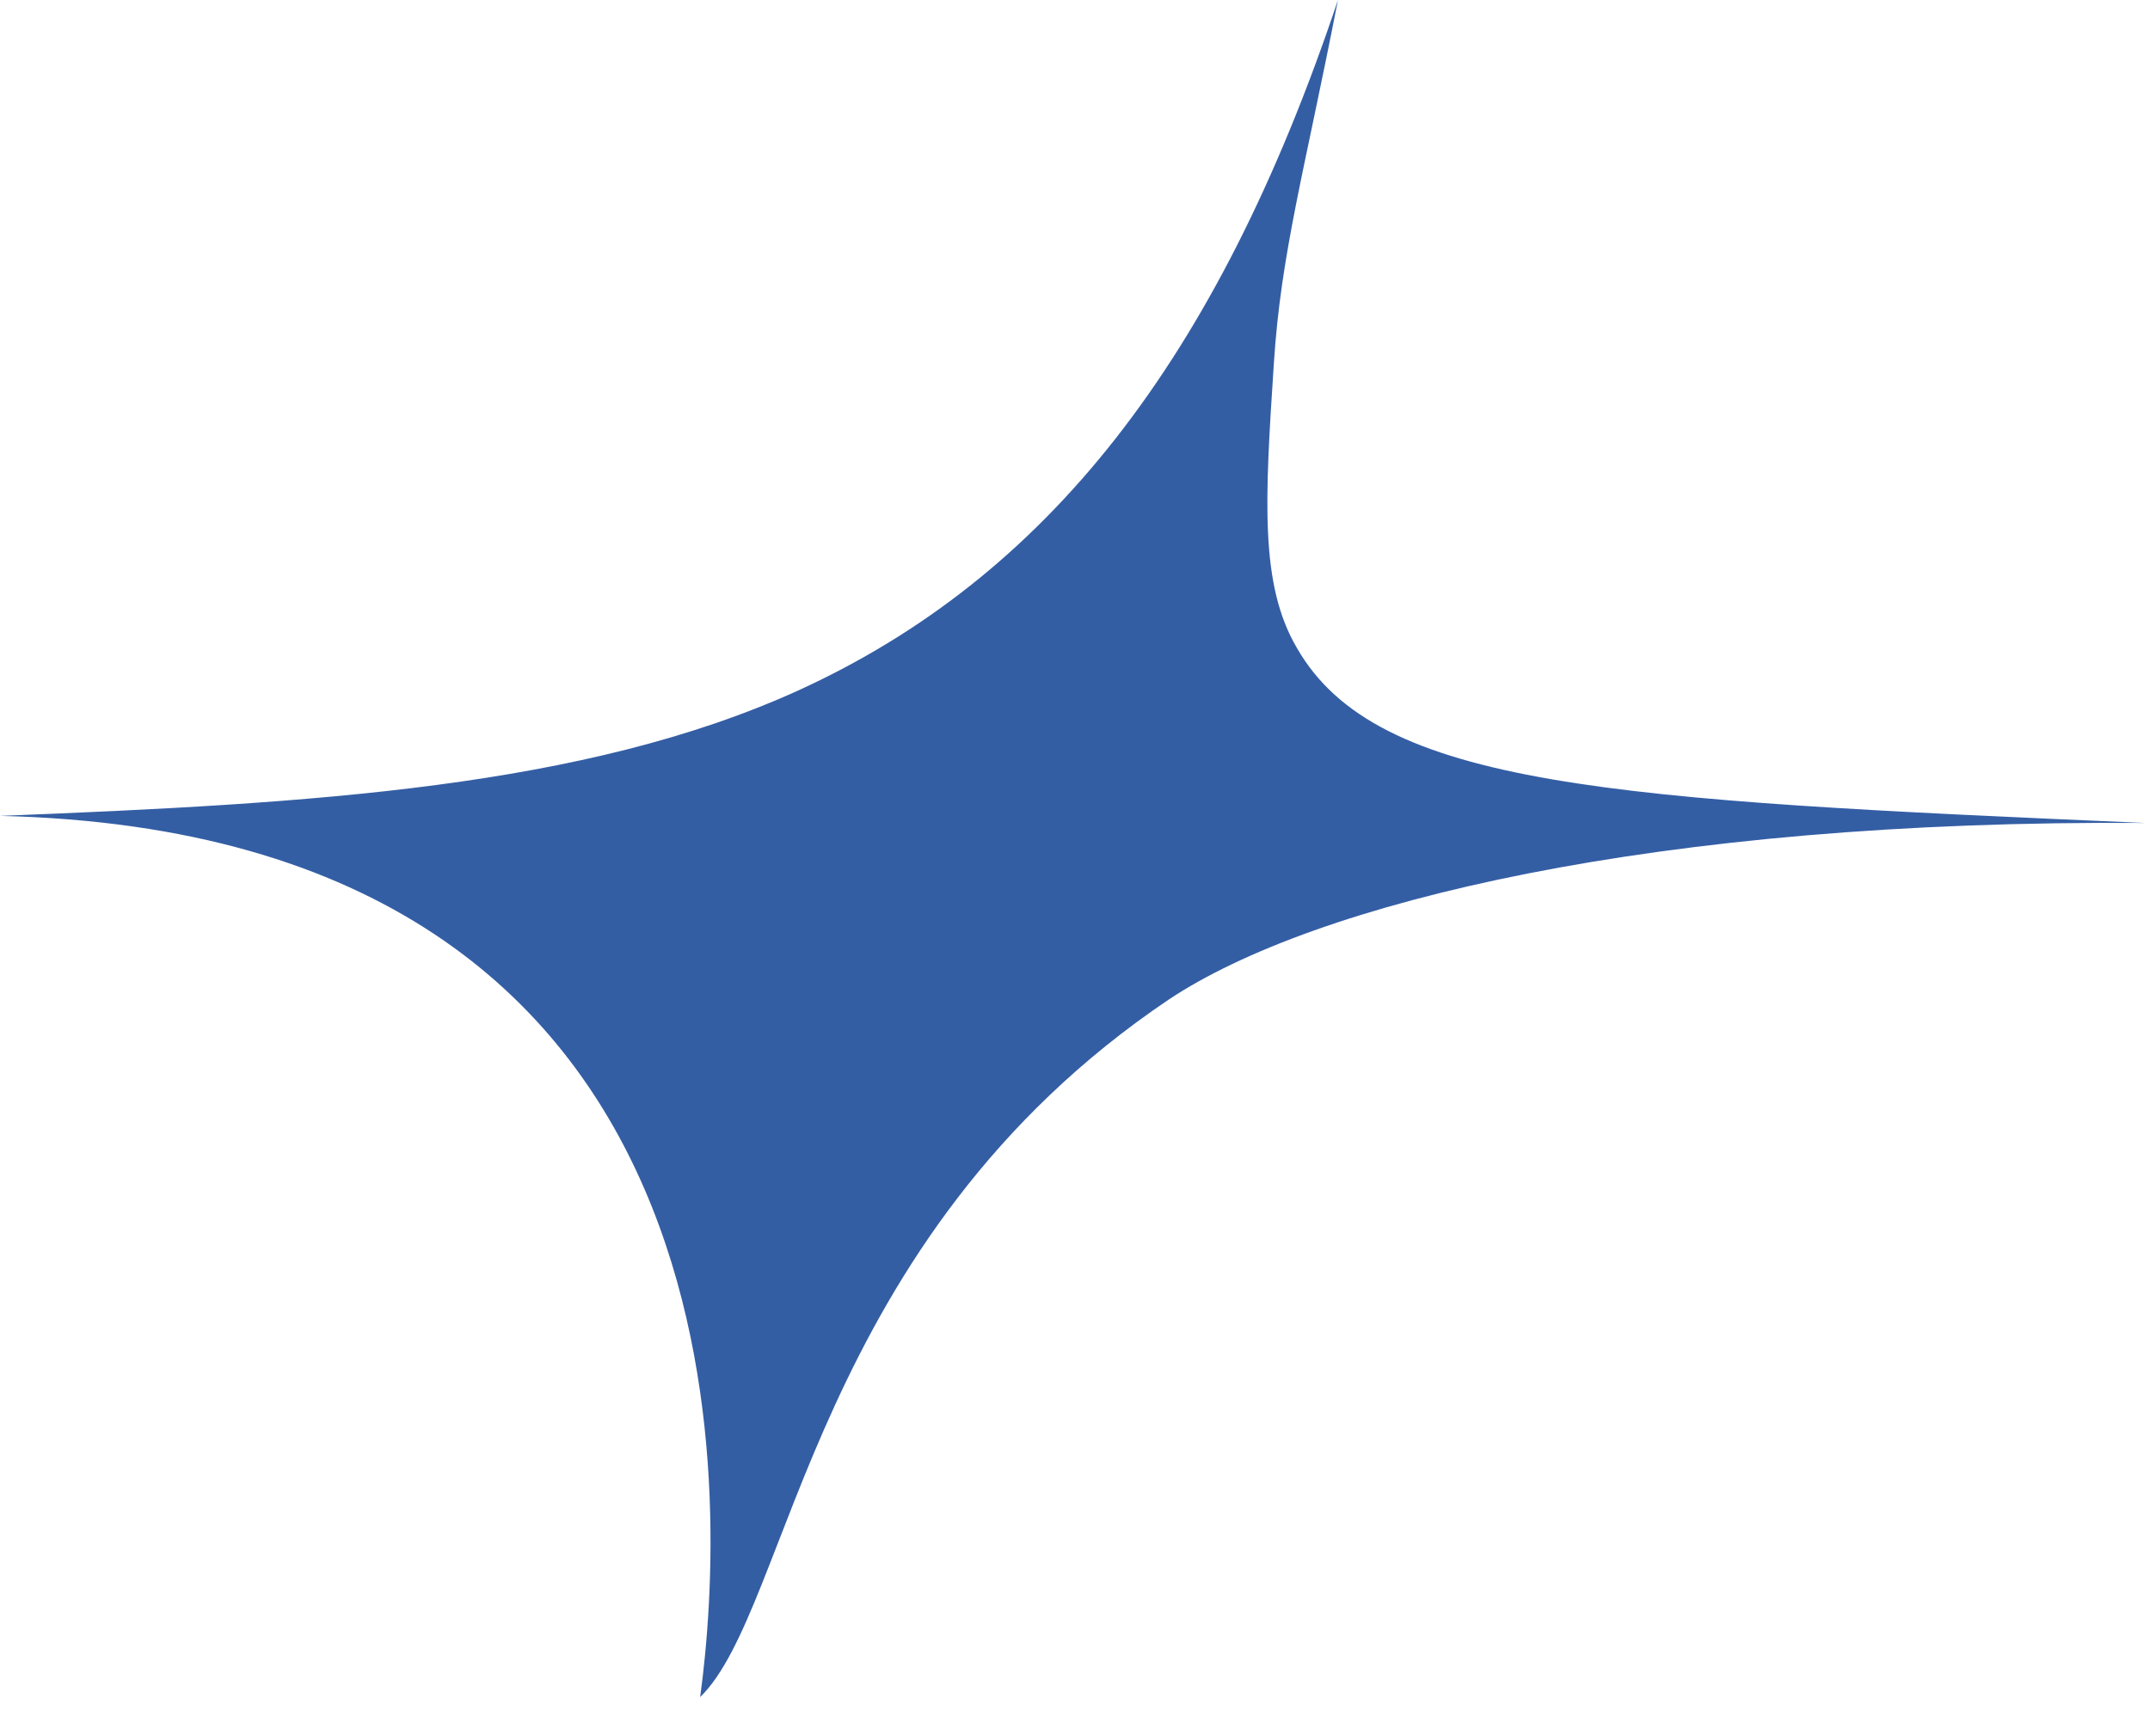
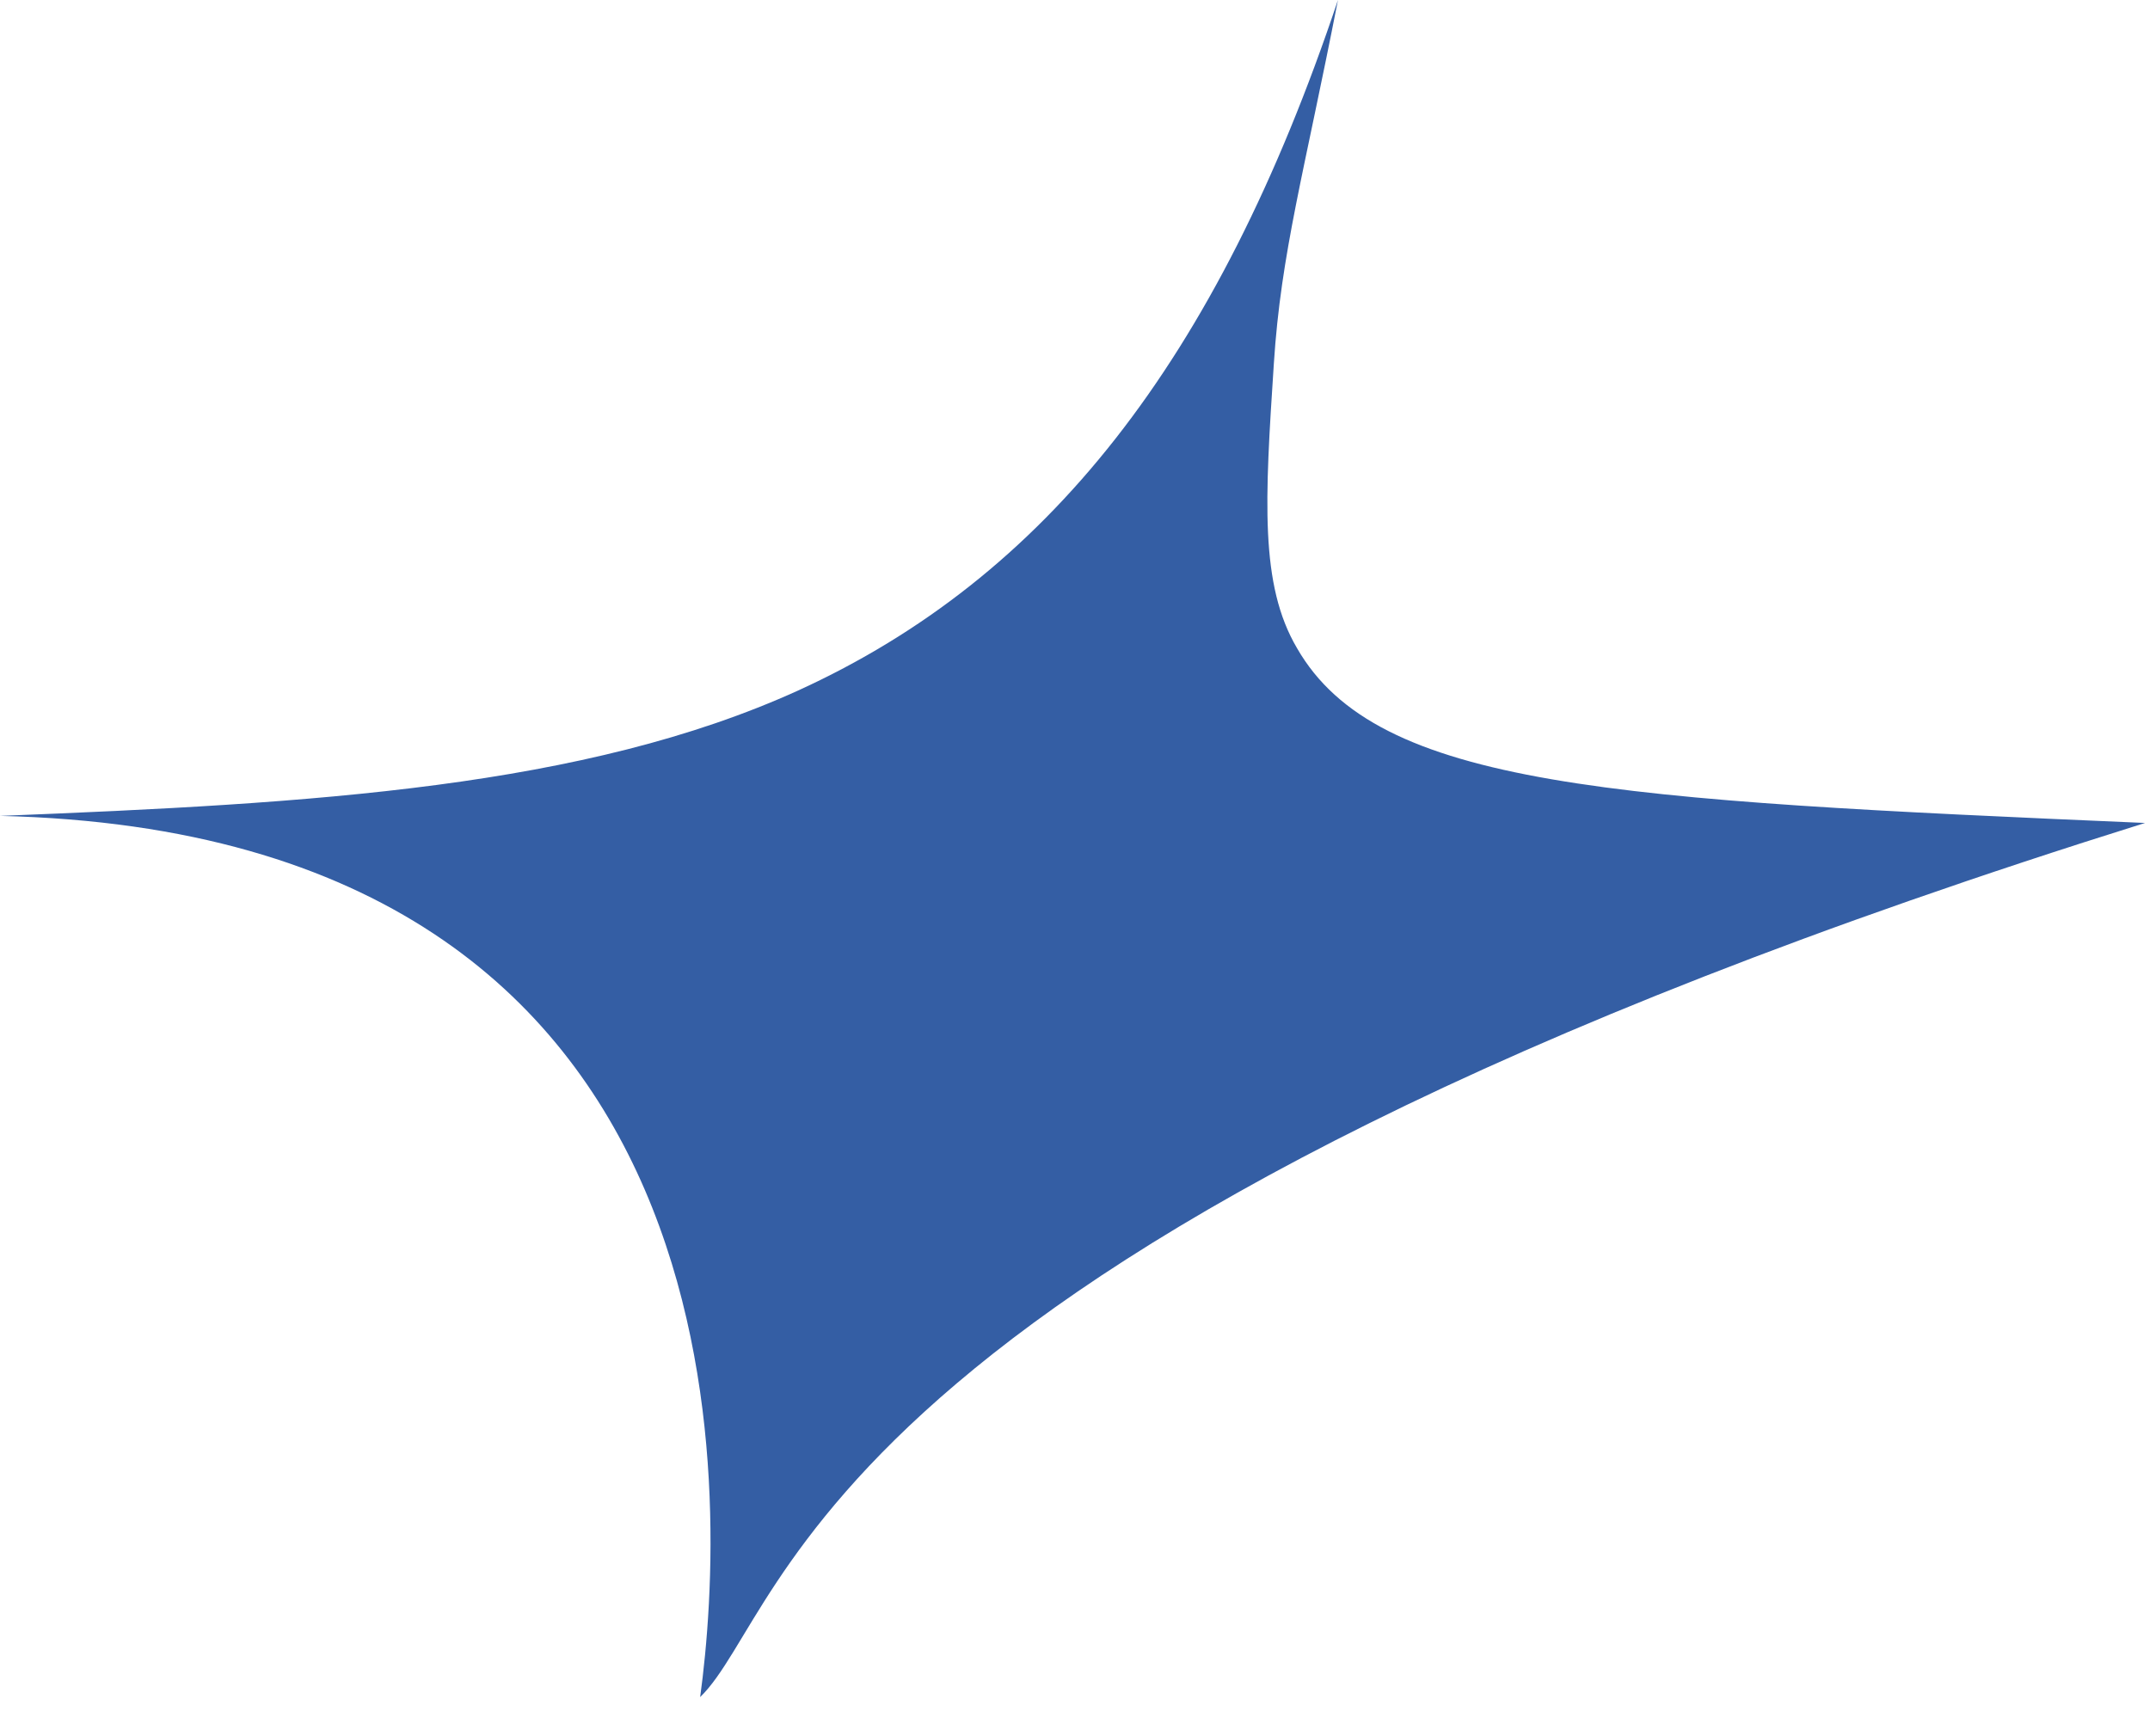
<svg xmlns="http://www.w3.org/2000/svg" width="52" height="42" viewBox="0 0 52 42" fill="none">
-   <path fill-rule="evenodd" clip-rule="evenodd" d="M16.934 41.054C17.581 36.312 18.356 20.164 0 19.737C7.584 19.438 14.133 19.053 19.304 16.704C25.294 13.97 29.43 8.758 32.36 0C31.542 4.187 30.982 6.109 30.809 8.8C30.594 12.09 30.464 14.14 31.369 15.678C33.308 19.053 38.996 19.352 51.88 19.908C40.03 19.822 31.8 21.83 28.267 24.18C19.649 29.989 19.132 38.918 16.934 41.054Z" fill="#345EA4" />
+   <path fill-rule="evenodd" clip-rule="evenodd" d="M16.934 41.054C17.581 36.312 18.356 20.164 0 19.737C7.584 19.438 14.133 19.053 19.304 16.704C25.294 13.97 29.43 8.758 32.36 0C31.542 4.187 30.982 6.109 30.809 8.8C30.594 12.09 30.464 14.14 31.369 15.678C33.308 19.053 38.996 19.352 51.88 19.908C19.649 29.989 19.132 38.918 16.934 41.054Z" fill="#345EA4" />
</svg>